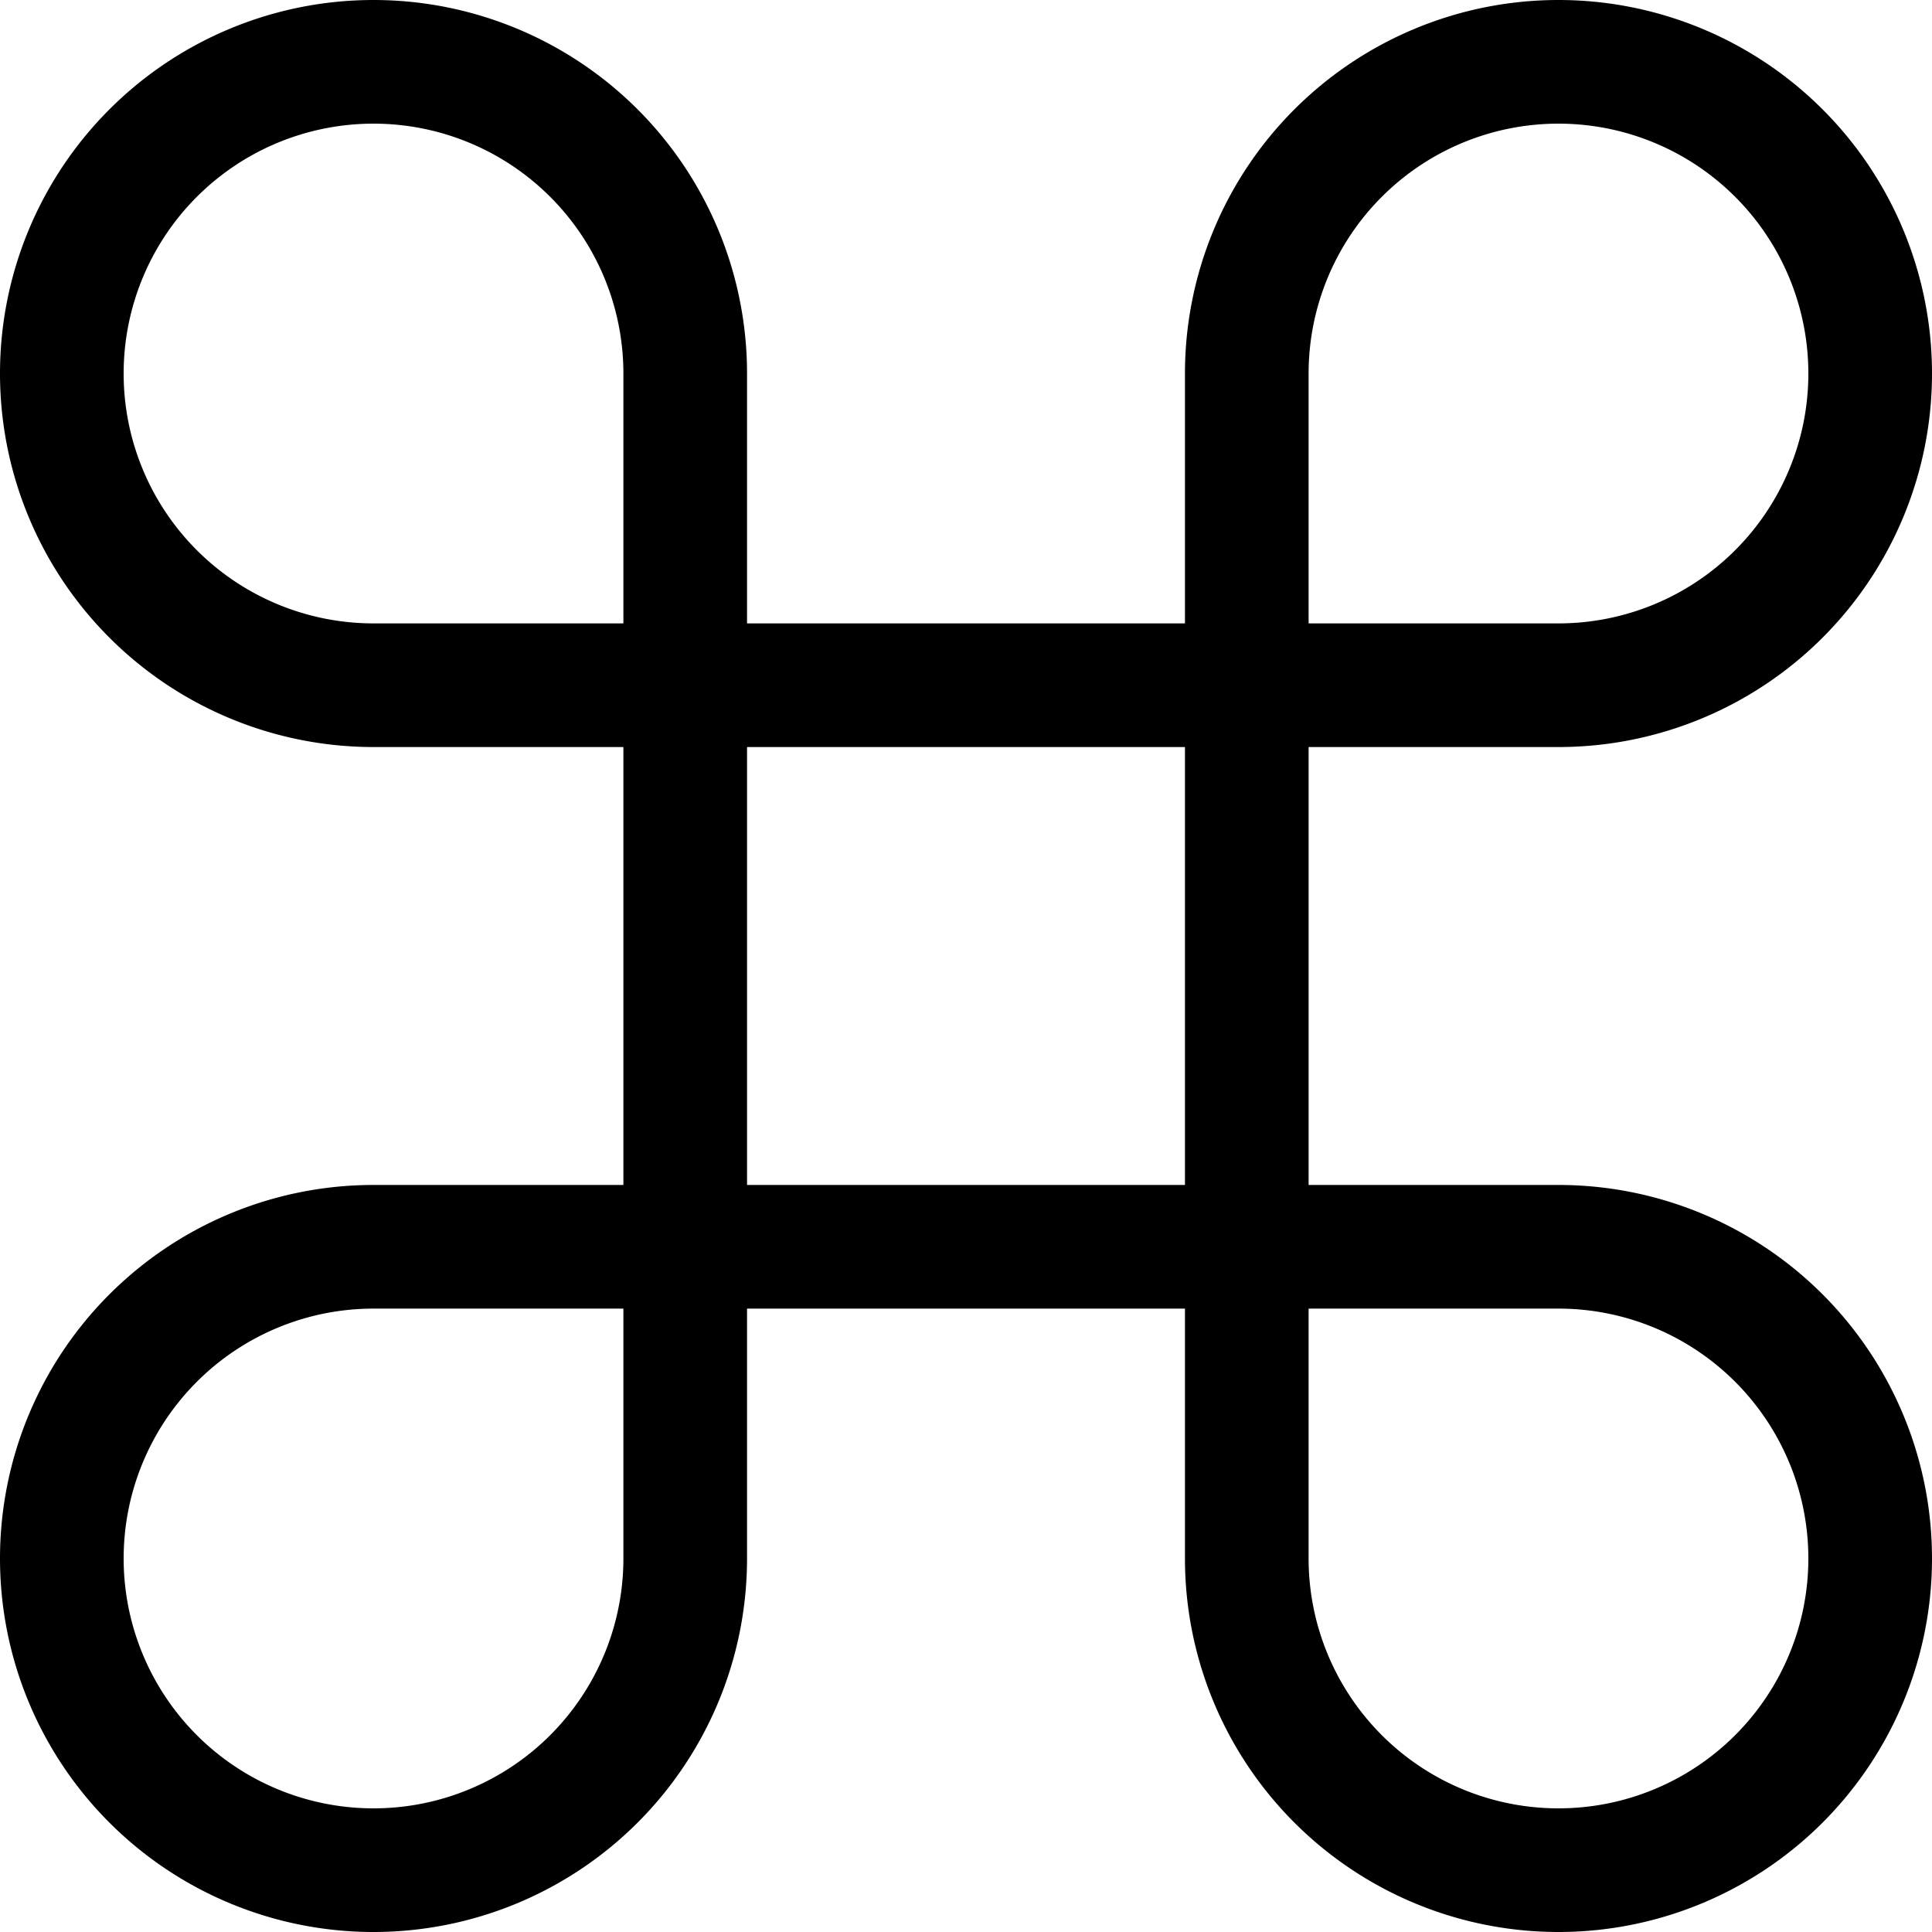
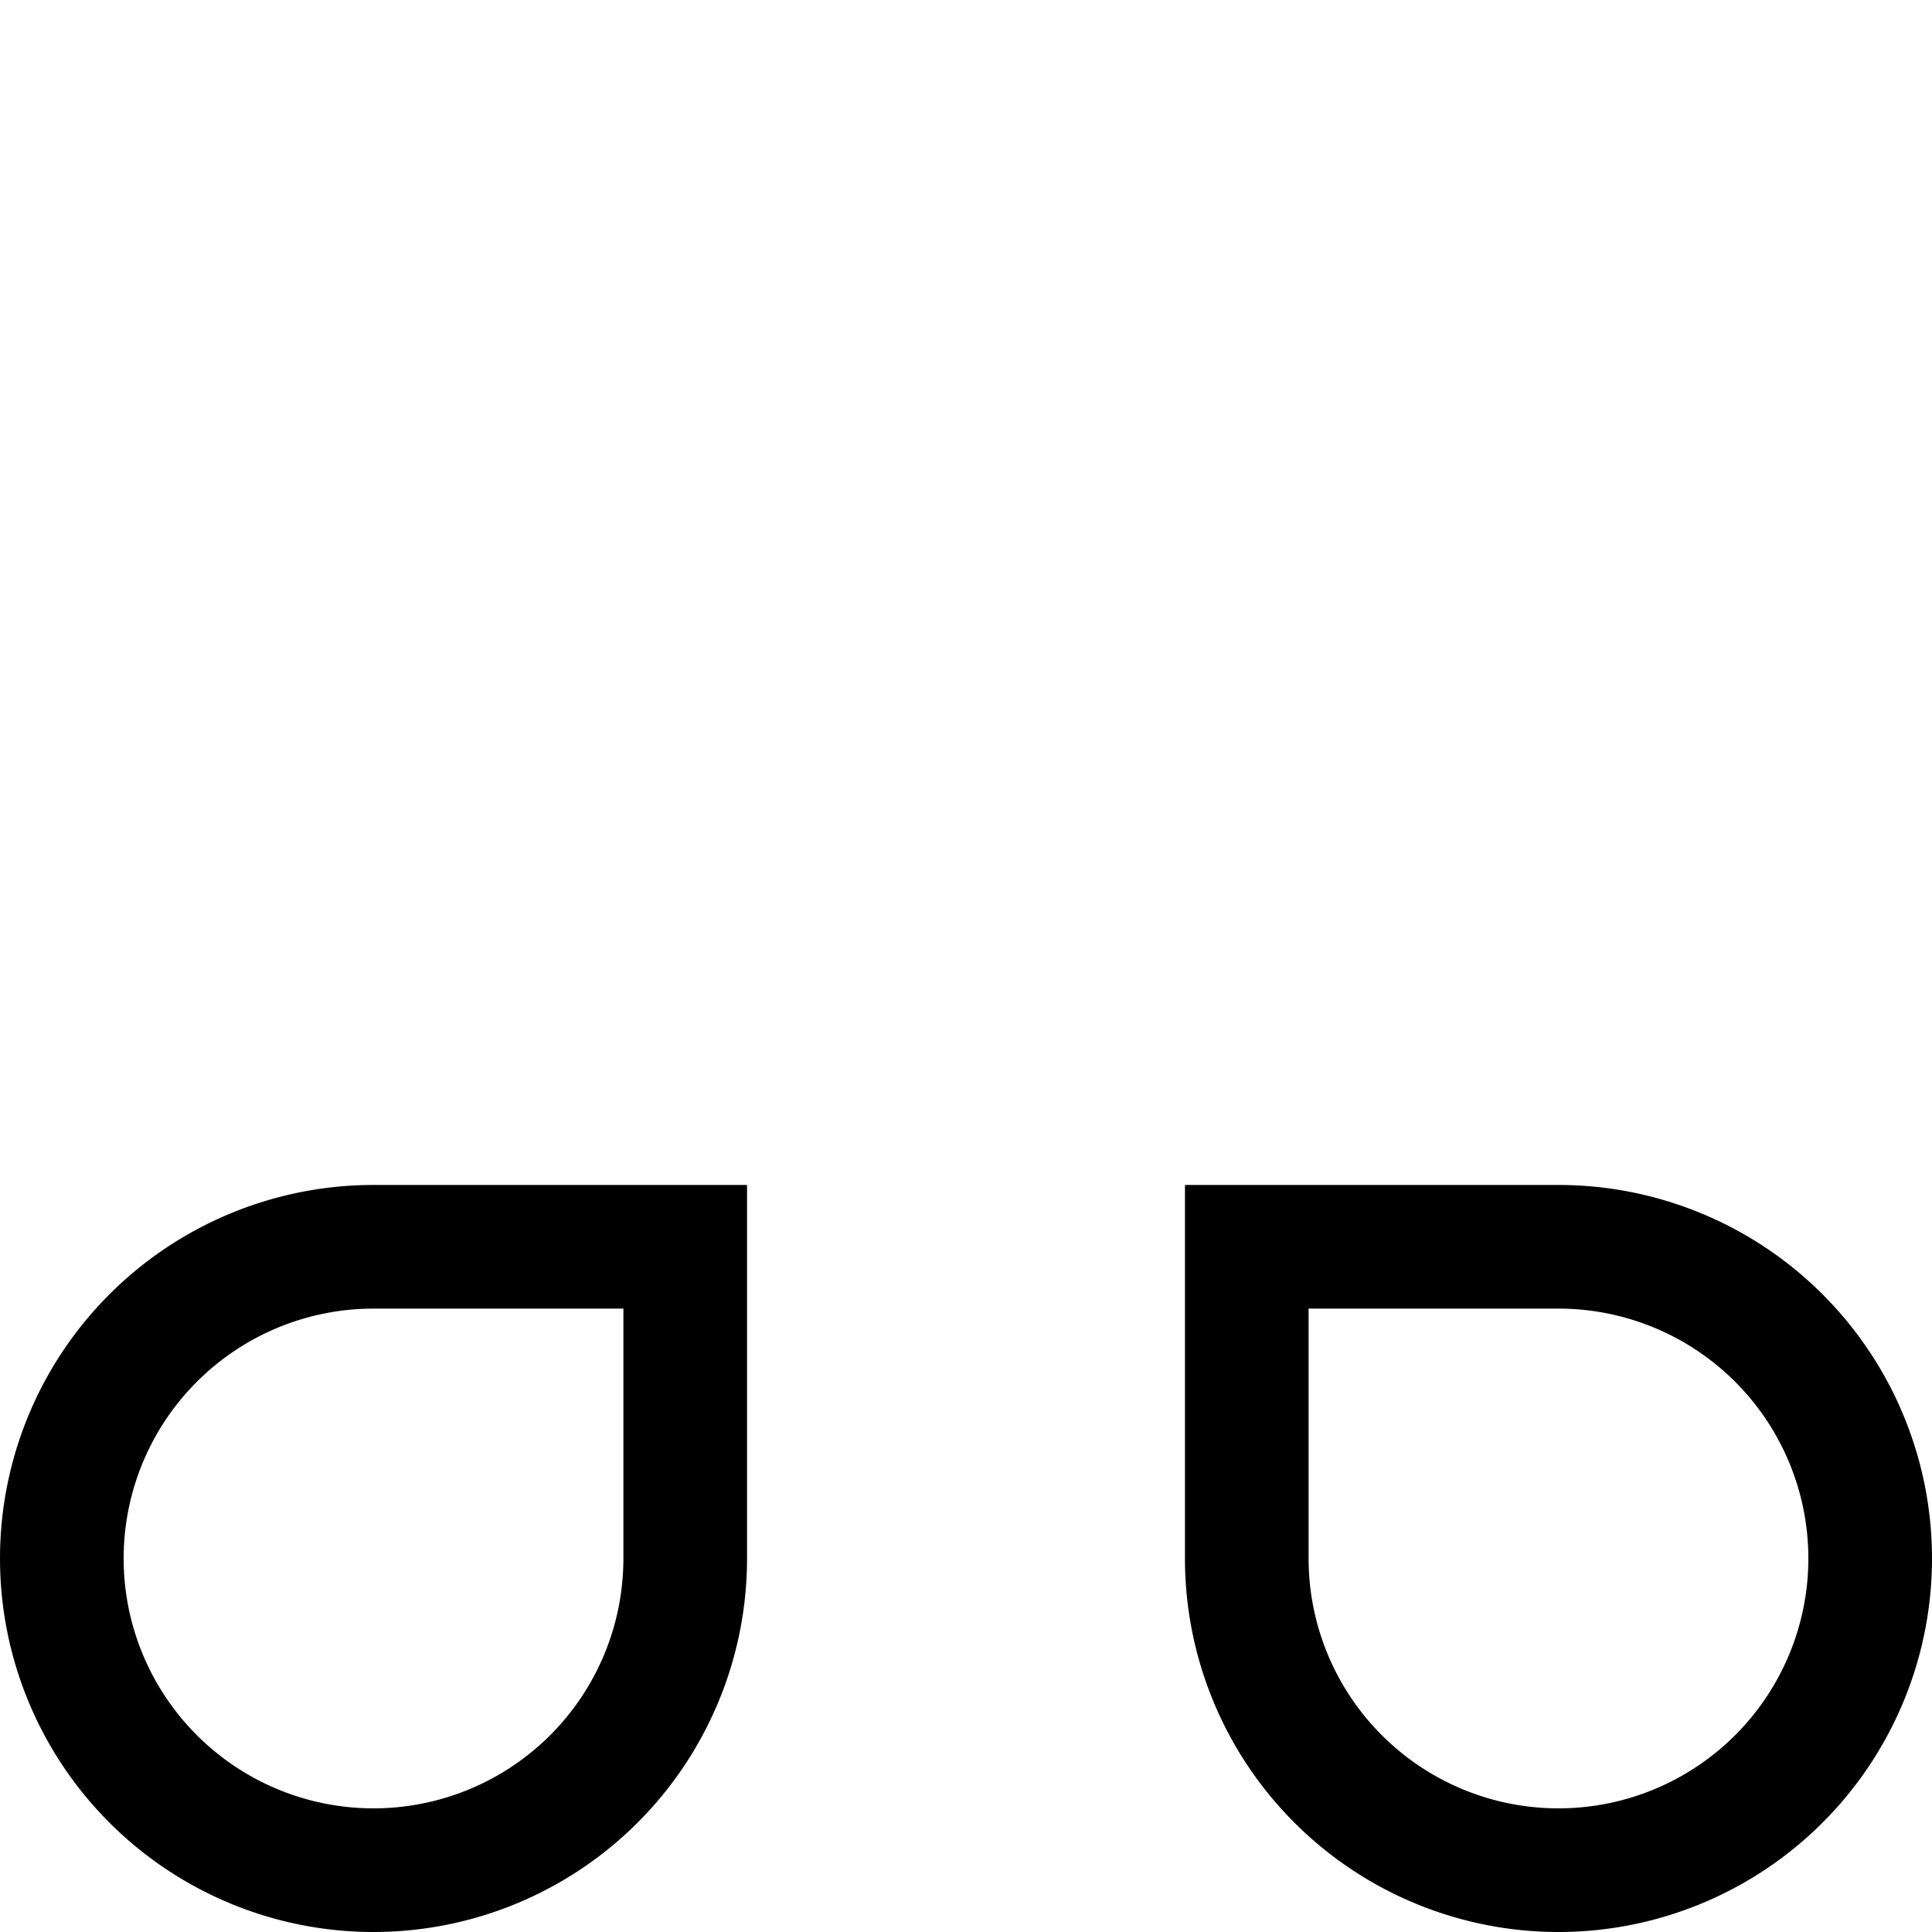
<svg xmlns="http://www.w3.org/2000/svg" viewBox="0 0 750 750">
  <defs>
    <style>.a{fill:none;stroke:#000;stroke-miterlimit:10;stroke-width:48px;}</style>
  </defs>
-   <path class="a" d="M794,333V454H673A121,121,0,1,1,794,333Z" transform="translate(-528 -188)" />
-   <path class="a" d="M1012,333V454h121a121,121,0,1,0-121-121Z" transform="translate(-528 -188)" />
-   <rect class="a" x="266" y="266" width="218" height="218" />
  <path class="a" d="M794,793V672H673A121,121,0,1,0,794,793Z" transform="translate(-528 -188)" />
  <path class="a" d="M1012,793V672h121a121,121,0,1,1-121,121Z" transform="translate(-528 -188)" />
</svg>